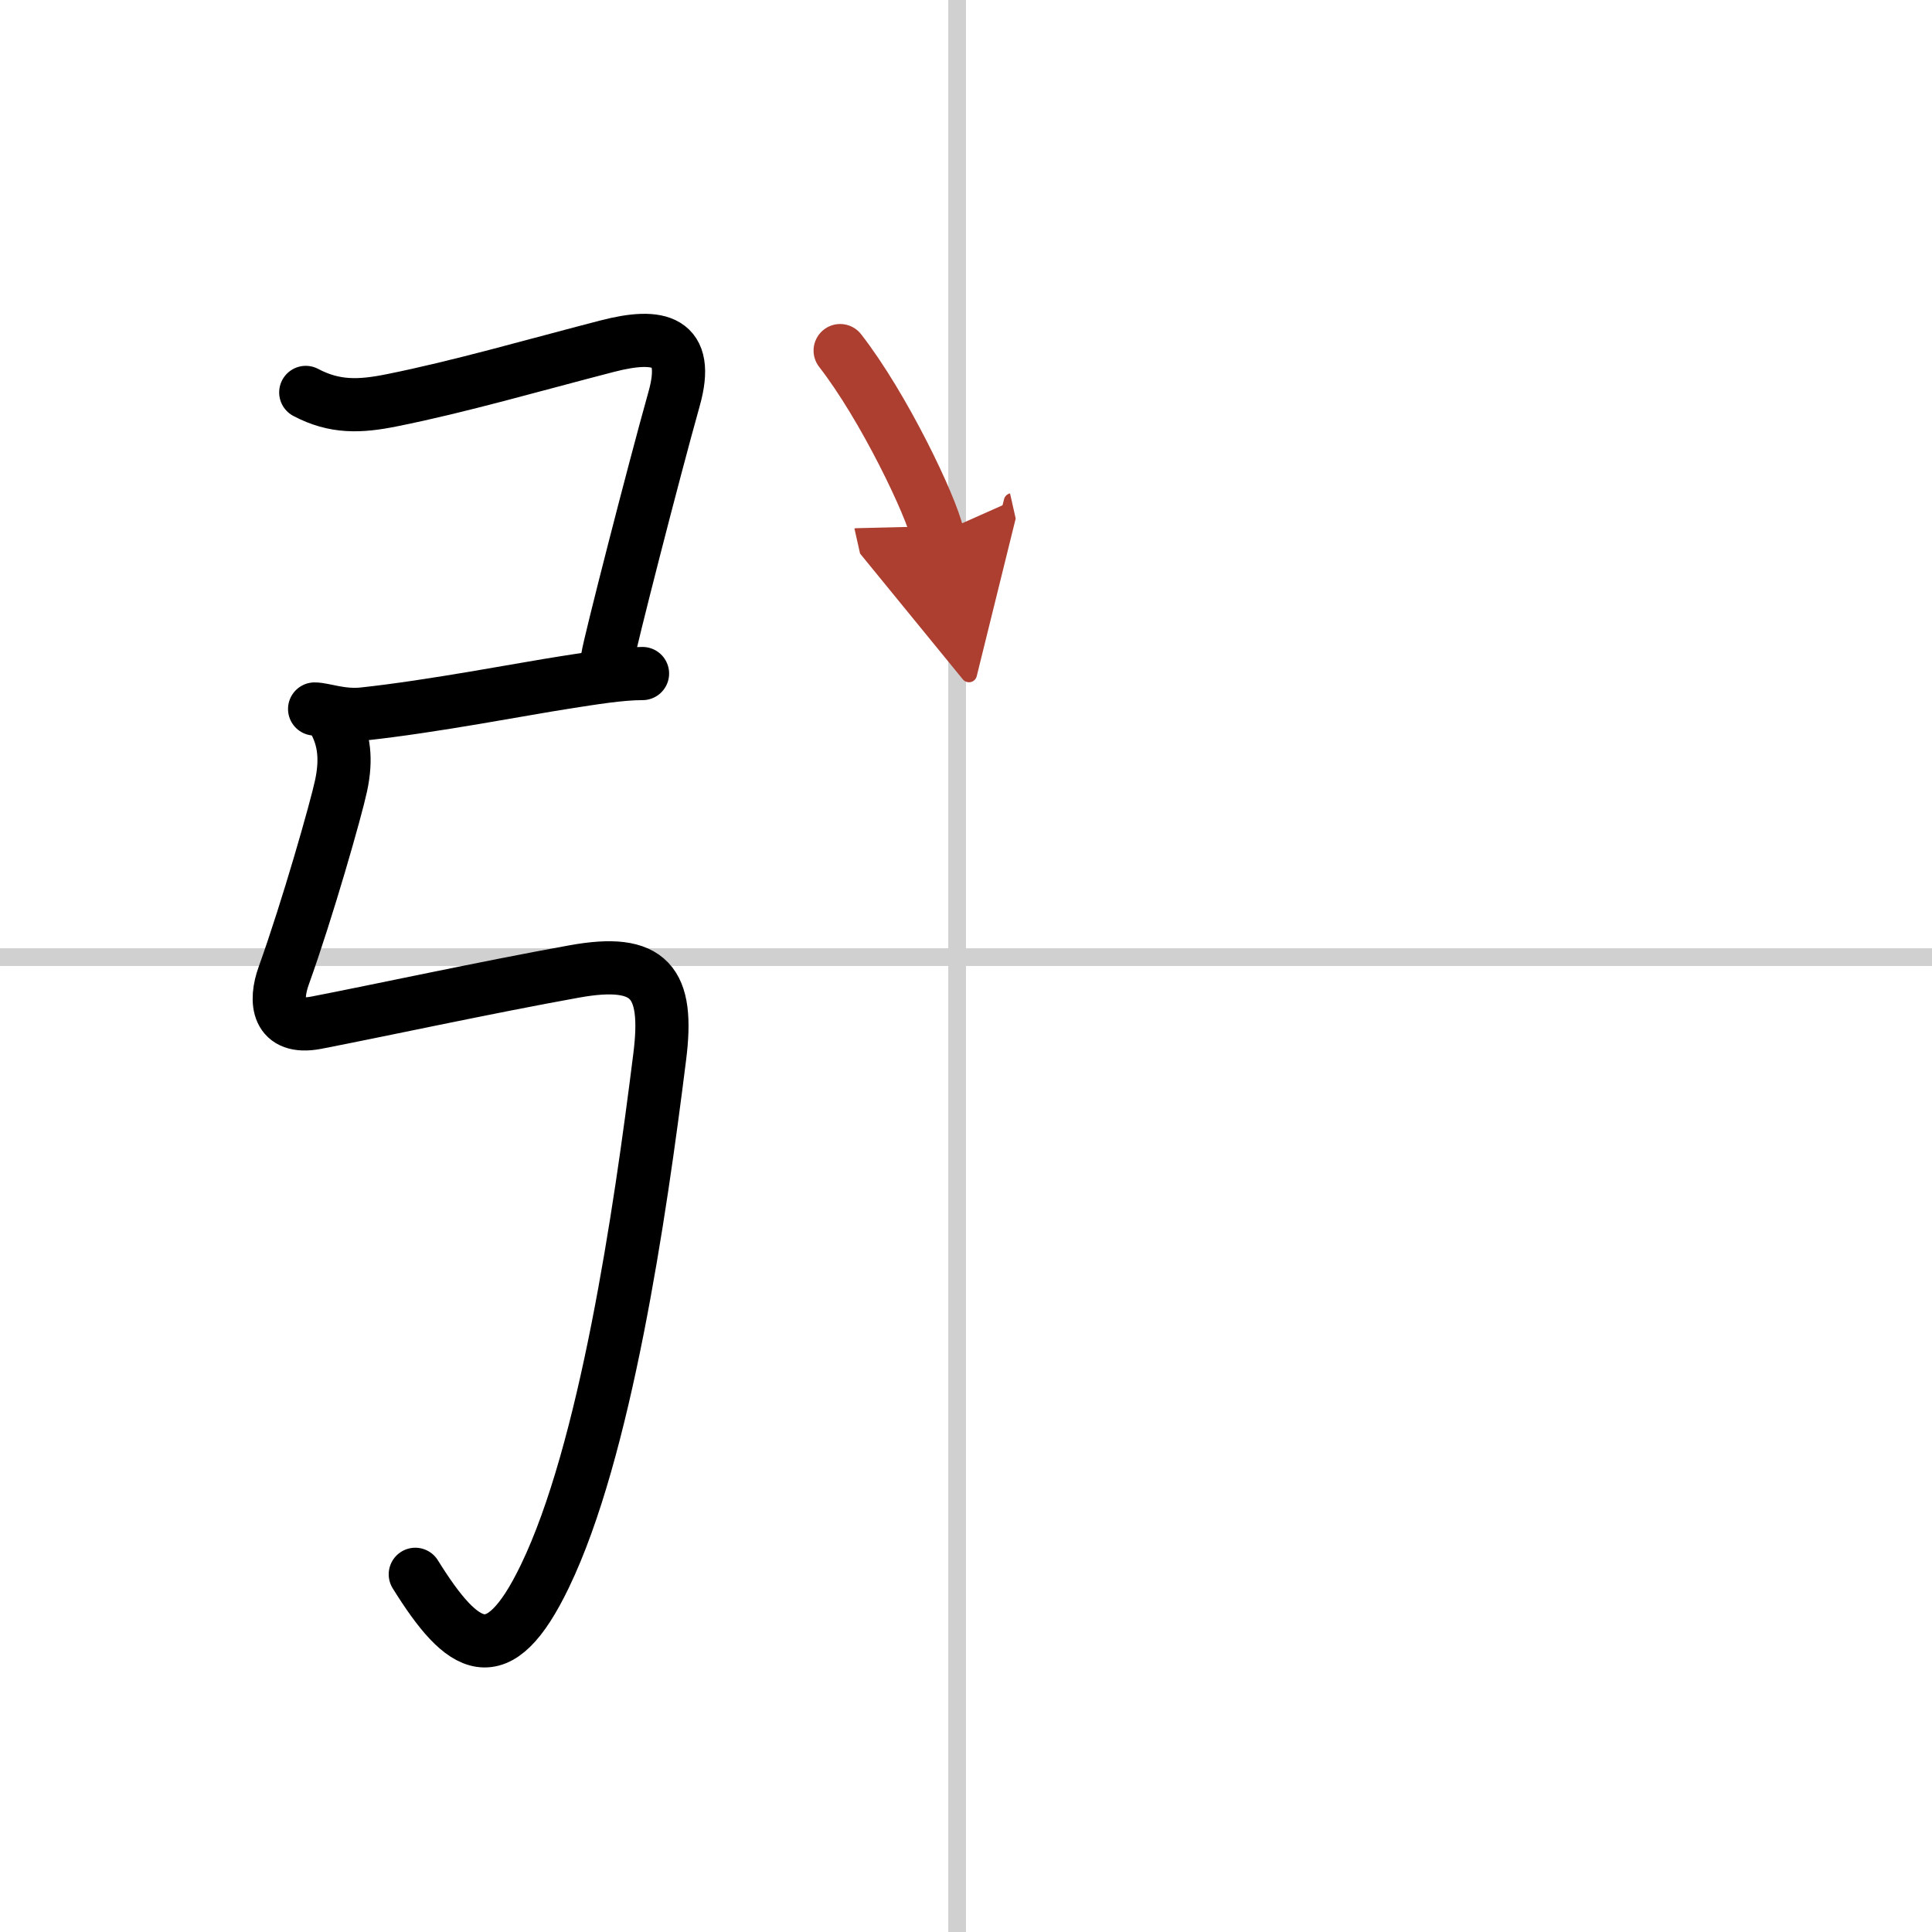
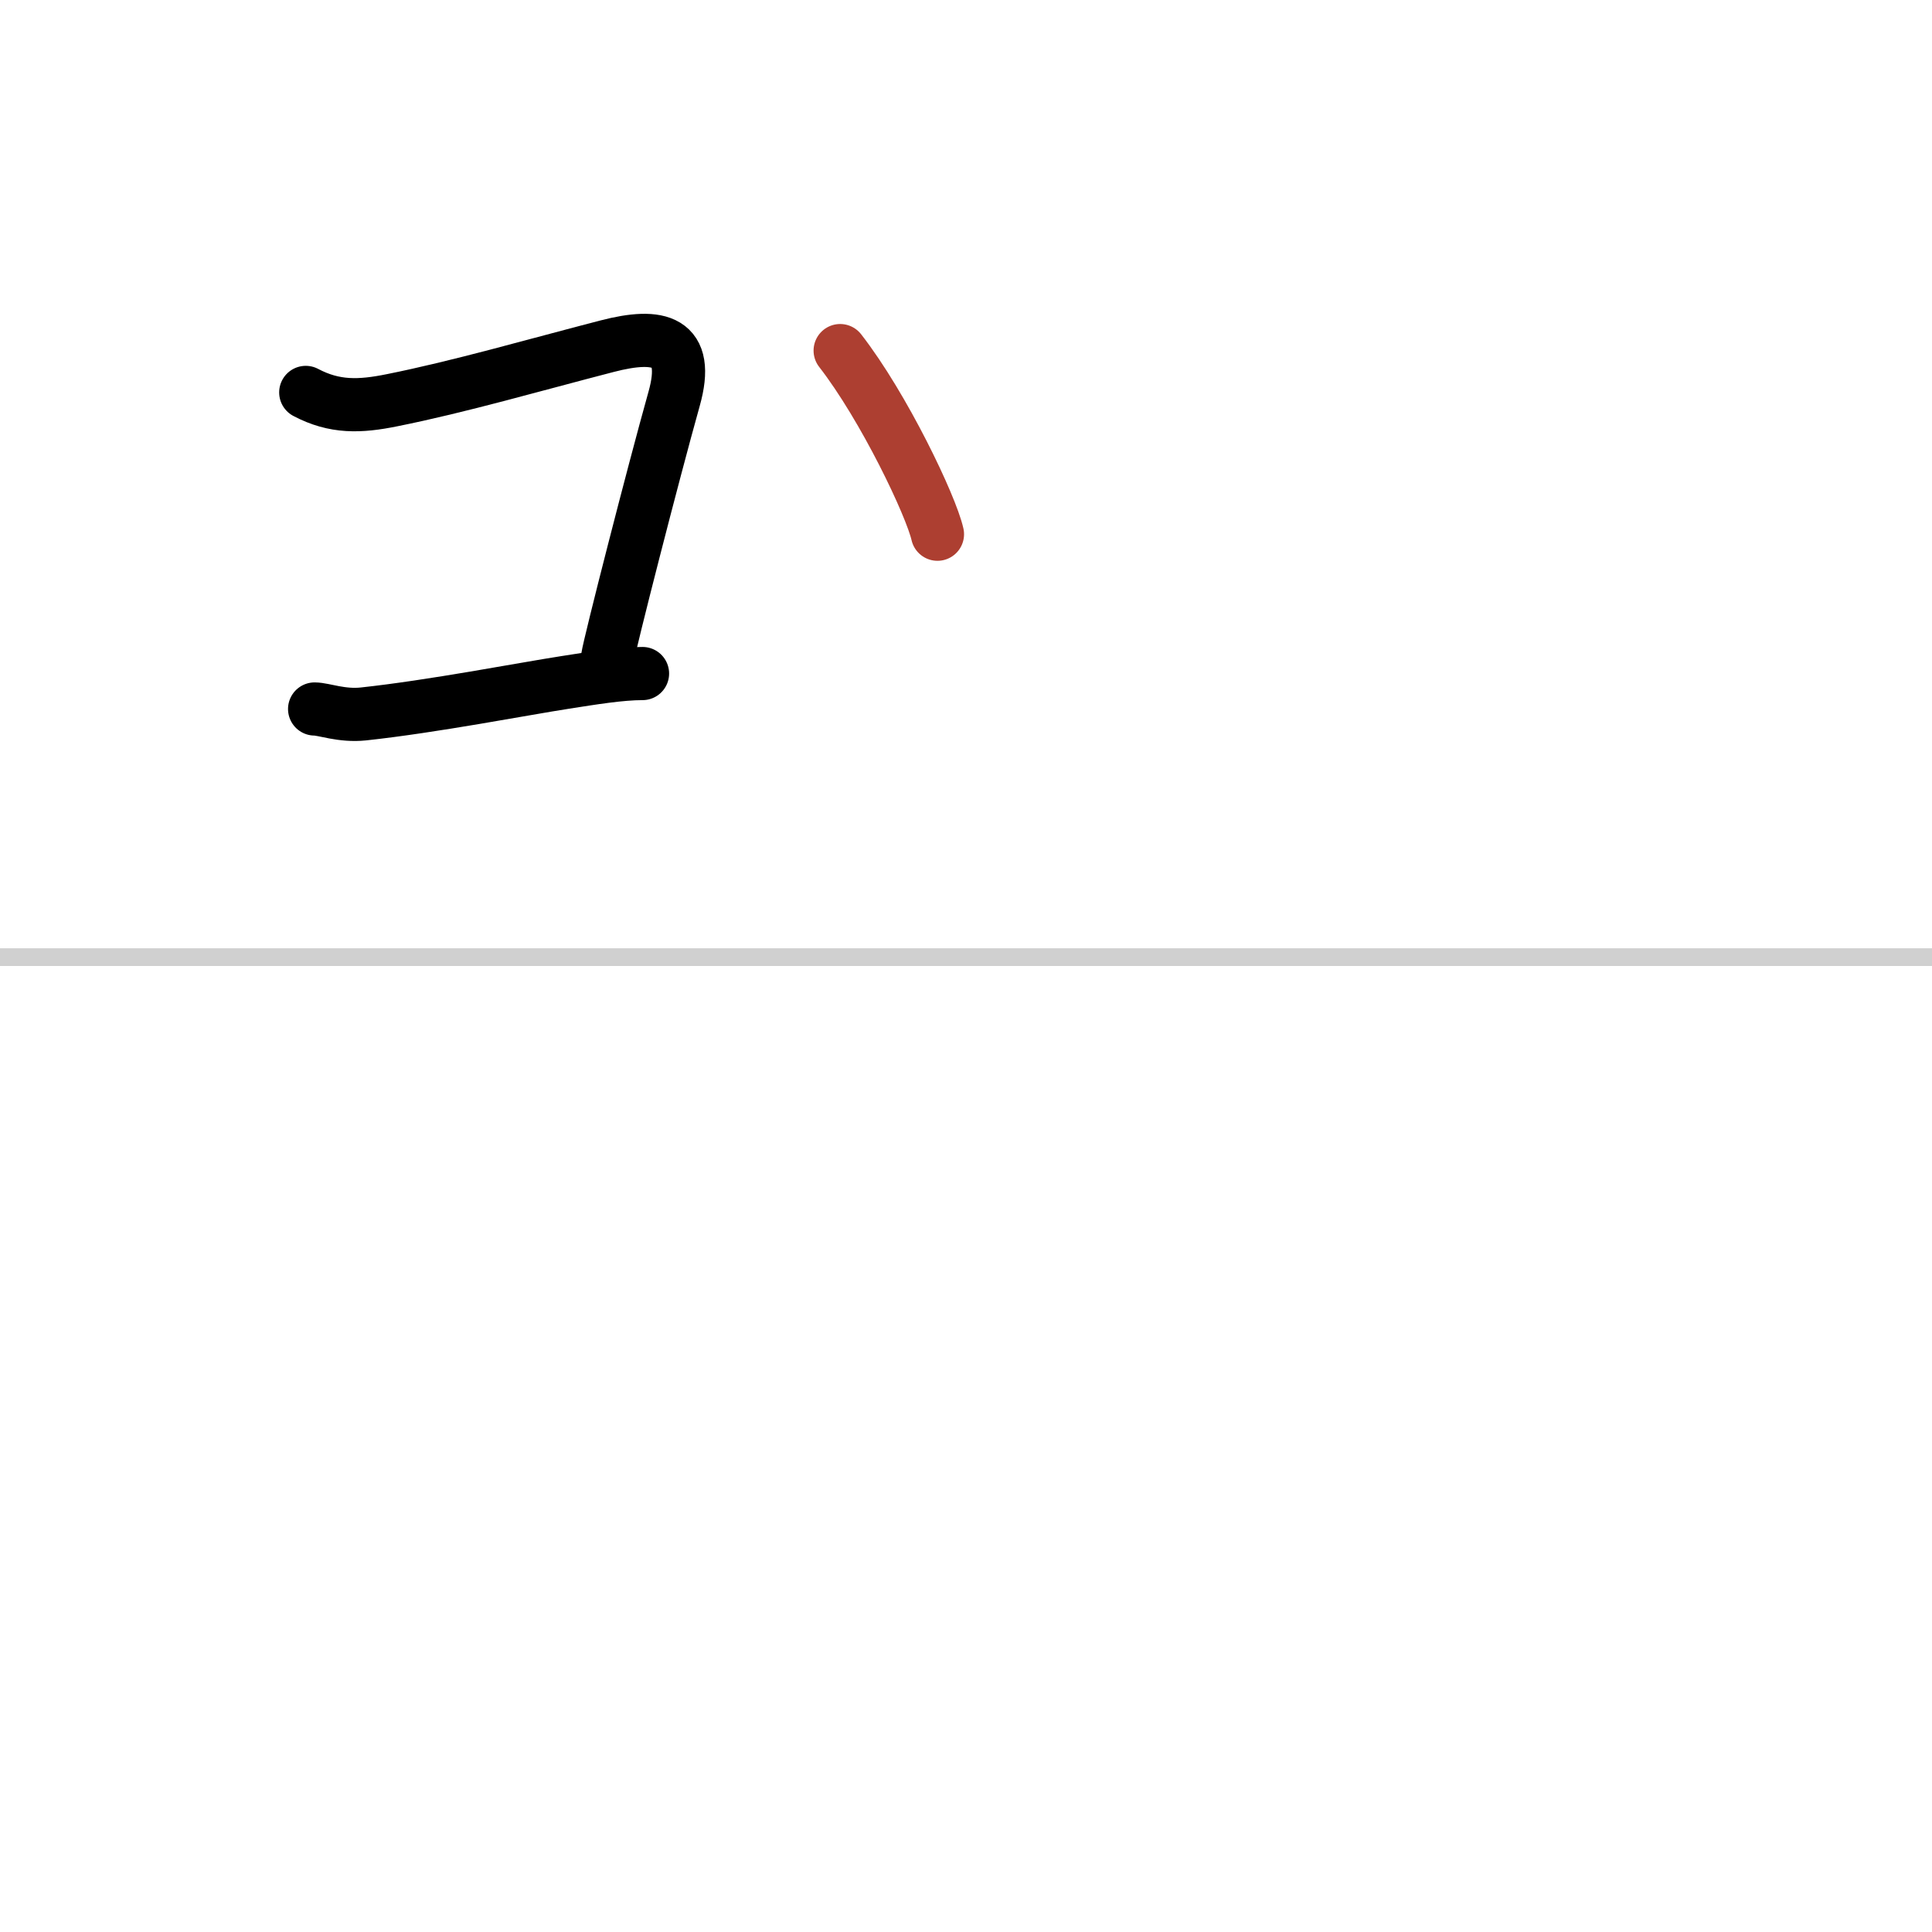
<svg xmlns="http://www.w3.org/2000/svg" width="400" height="400" viewBox="0 0 109 109">
  <defs>
    <marker id="a" markerWidth="4" orient="auto" refX="1" refY="5" viewBox="0 0 10 10">
-       <polyline points="0 0 10 5 0 10 1 5" fill="#ad3f31" stroke="#ad3f31" />
-     </marker>
+       </marker>
  </defs>
  <g fill="none" stroke="#000" stroke-linecap="round" stroke-linejoin="round" stroke-width="3">
    <rect width="100%" height="100%" fill="#fff" stroke="#fff" />
-     <line x1="54" x2="54" y2="109" stroke="#d0d0d0" stroke-width="1" />
    <line x2="109" y1="54" y2="54" stroke="#d0d0d0" stroke-width="1" />
    <path d="m17.25 22.14c1.63 0.86 3.05 0.81 4.87 0.44 3.8-0.76 8-1.98 12.14-3.05 2.93-0.76 4.71-0.35 3.77 2.98-1.17 4.17-3.64 13.82-3.75 14.58" />
    <path d="m17.75 40c0.52 0 1.52 0.41 2.75 0.28 3.91-0.42 9-1.41 11.39-1.78 1.54-0.24 3.11-0.5 4.36-0.5" />
-     <path d="m18.89 40.74c0.51 0.96 0.68 2.07 0.35 3.6-0.28 1.31-1.87 6.91-3.23 10.7-0.53 1.46-0.38 3.08 1.83 2.66 3.37-0.65 9.61-2 14.55-2.89 4.3-0.78 5.36 0.61 4.83 4.81-1.12 8.96-3.07 22.25-6.48 29.31-2.64 5.48-4.61 4.23-7.31-0.11" />
    <path d="m47.4 19.78c2.48 3.19 5.13 8.76 5.49 10.36" marker-end="url(#a)" stroke="#ad3f31" />
  </g>
</svg>